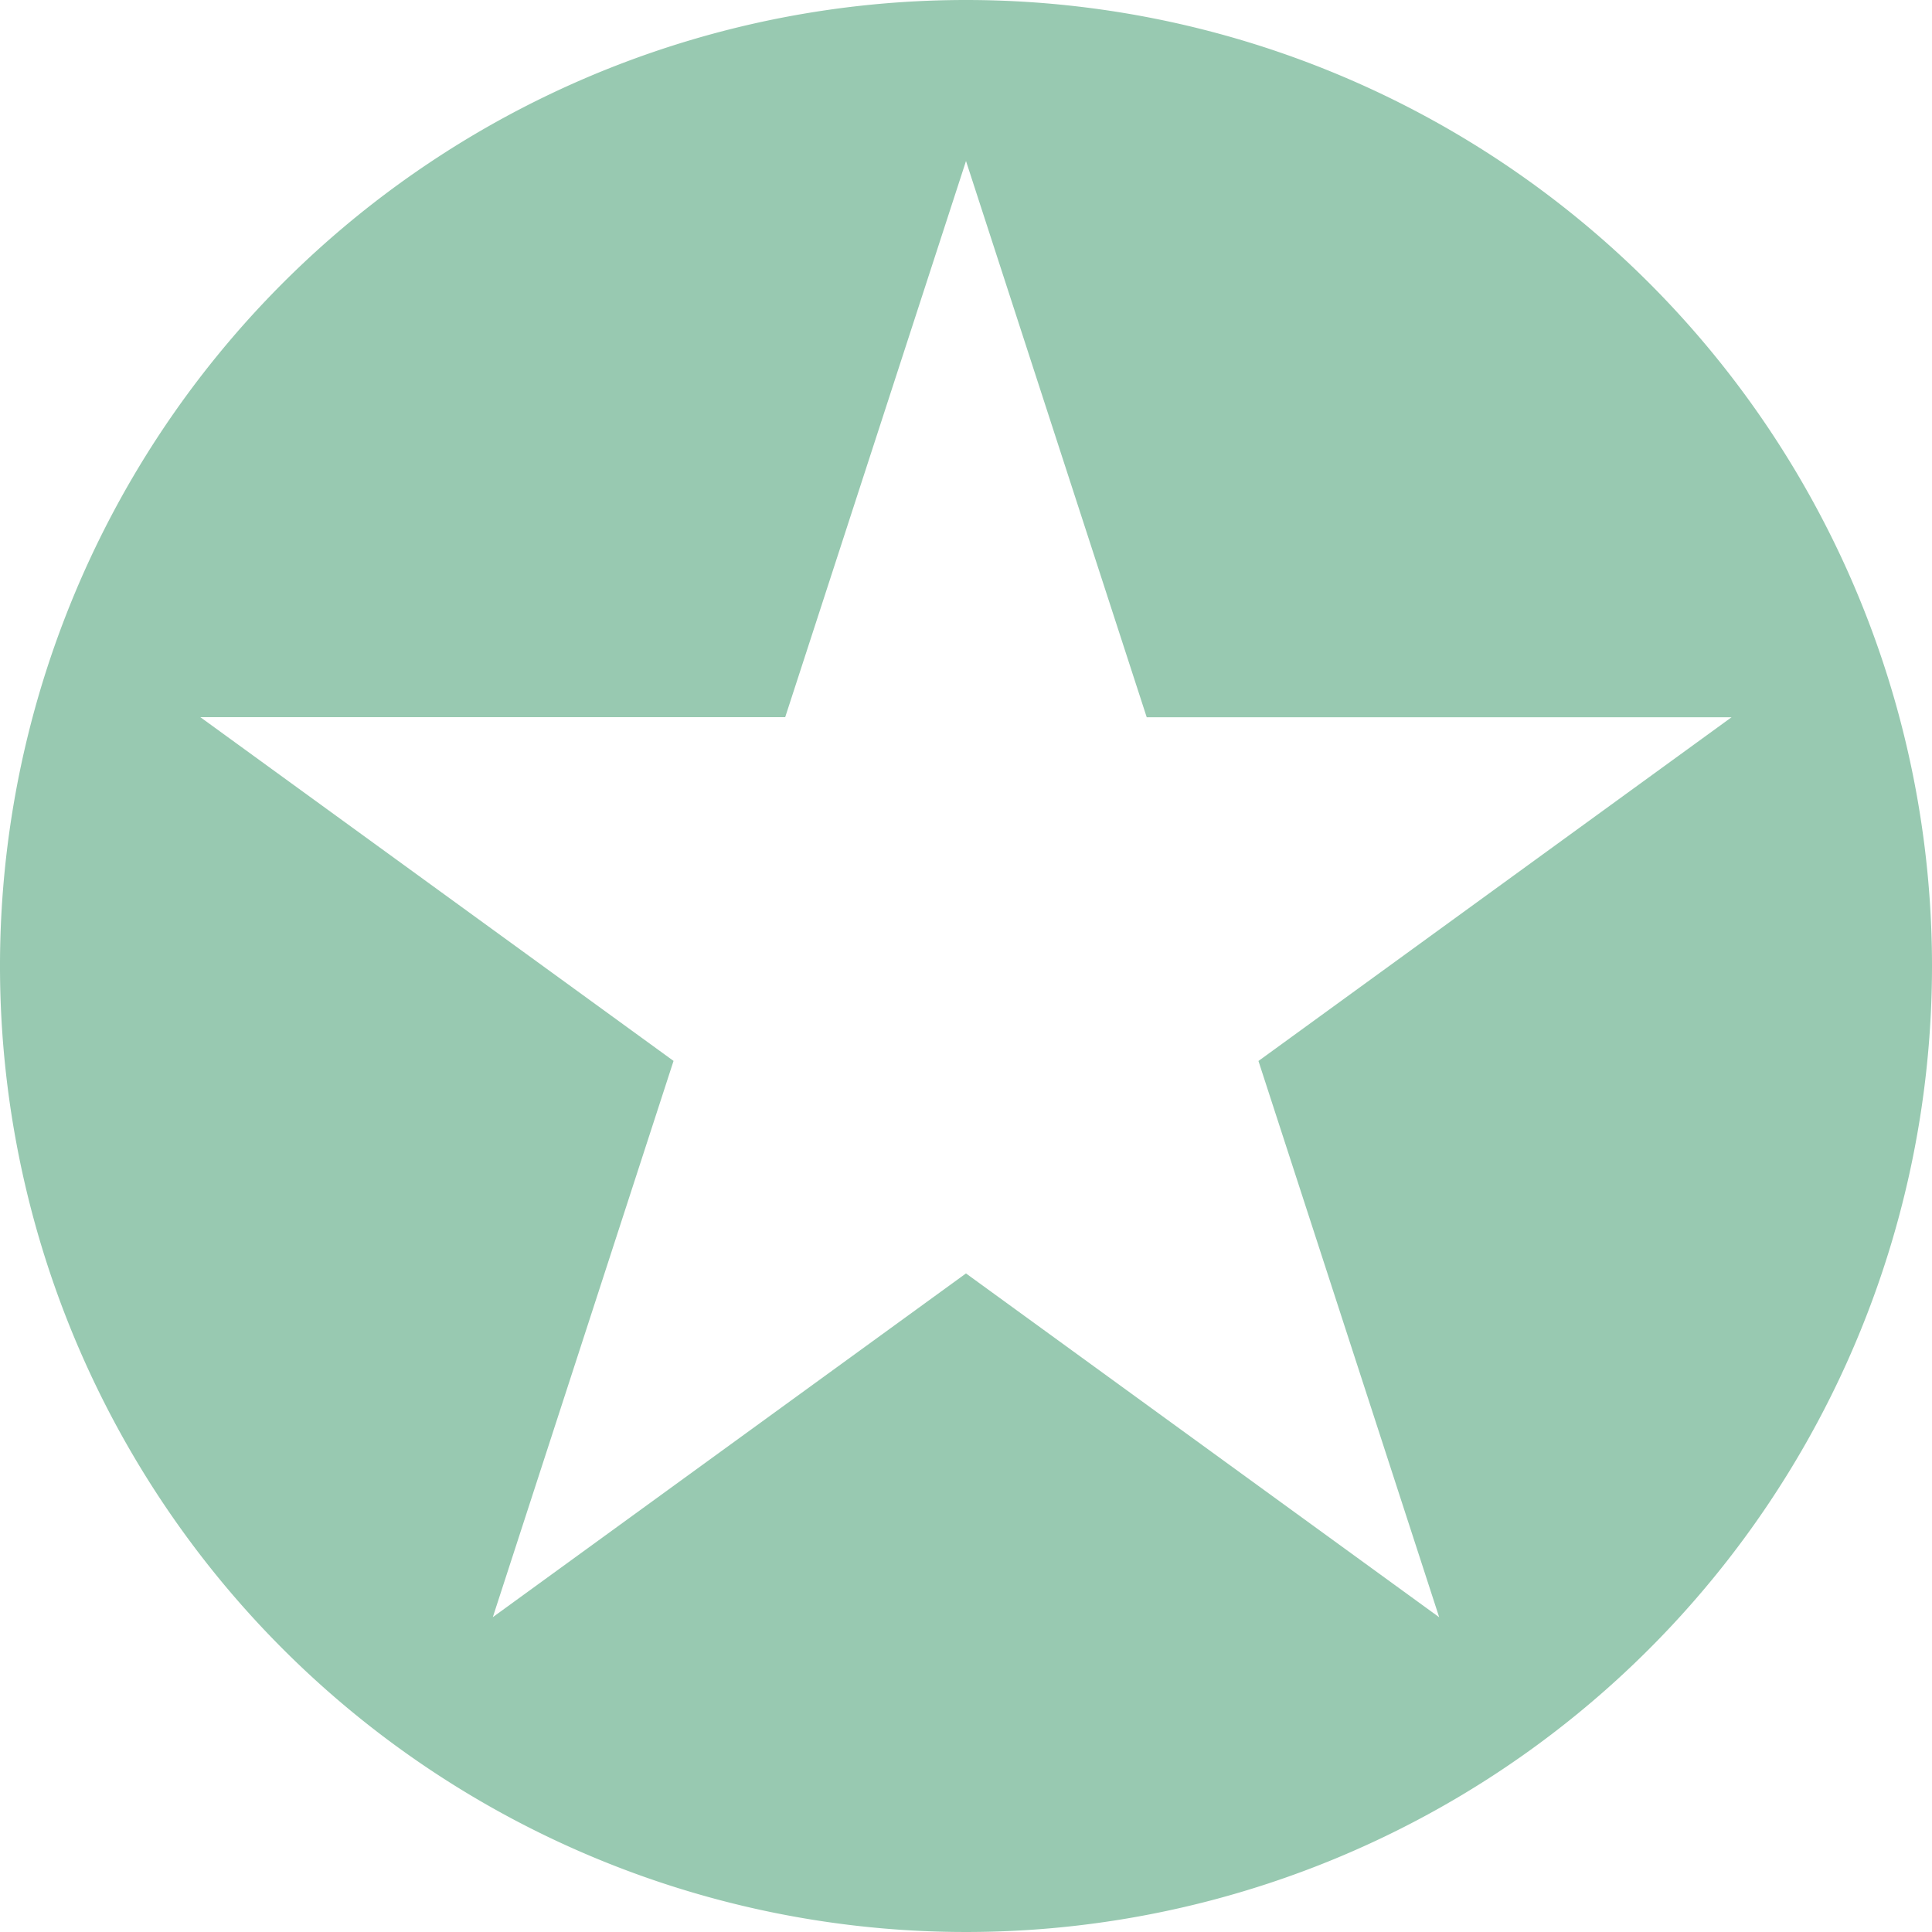
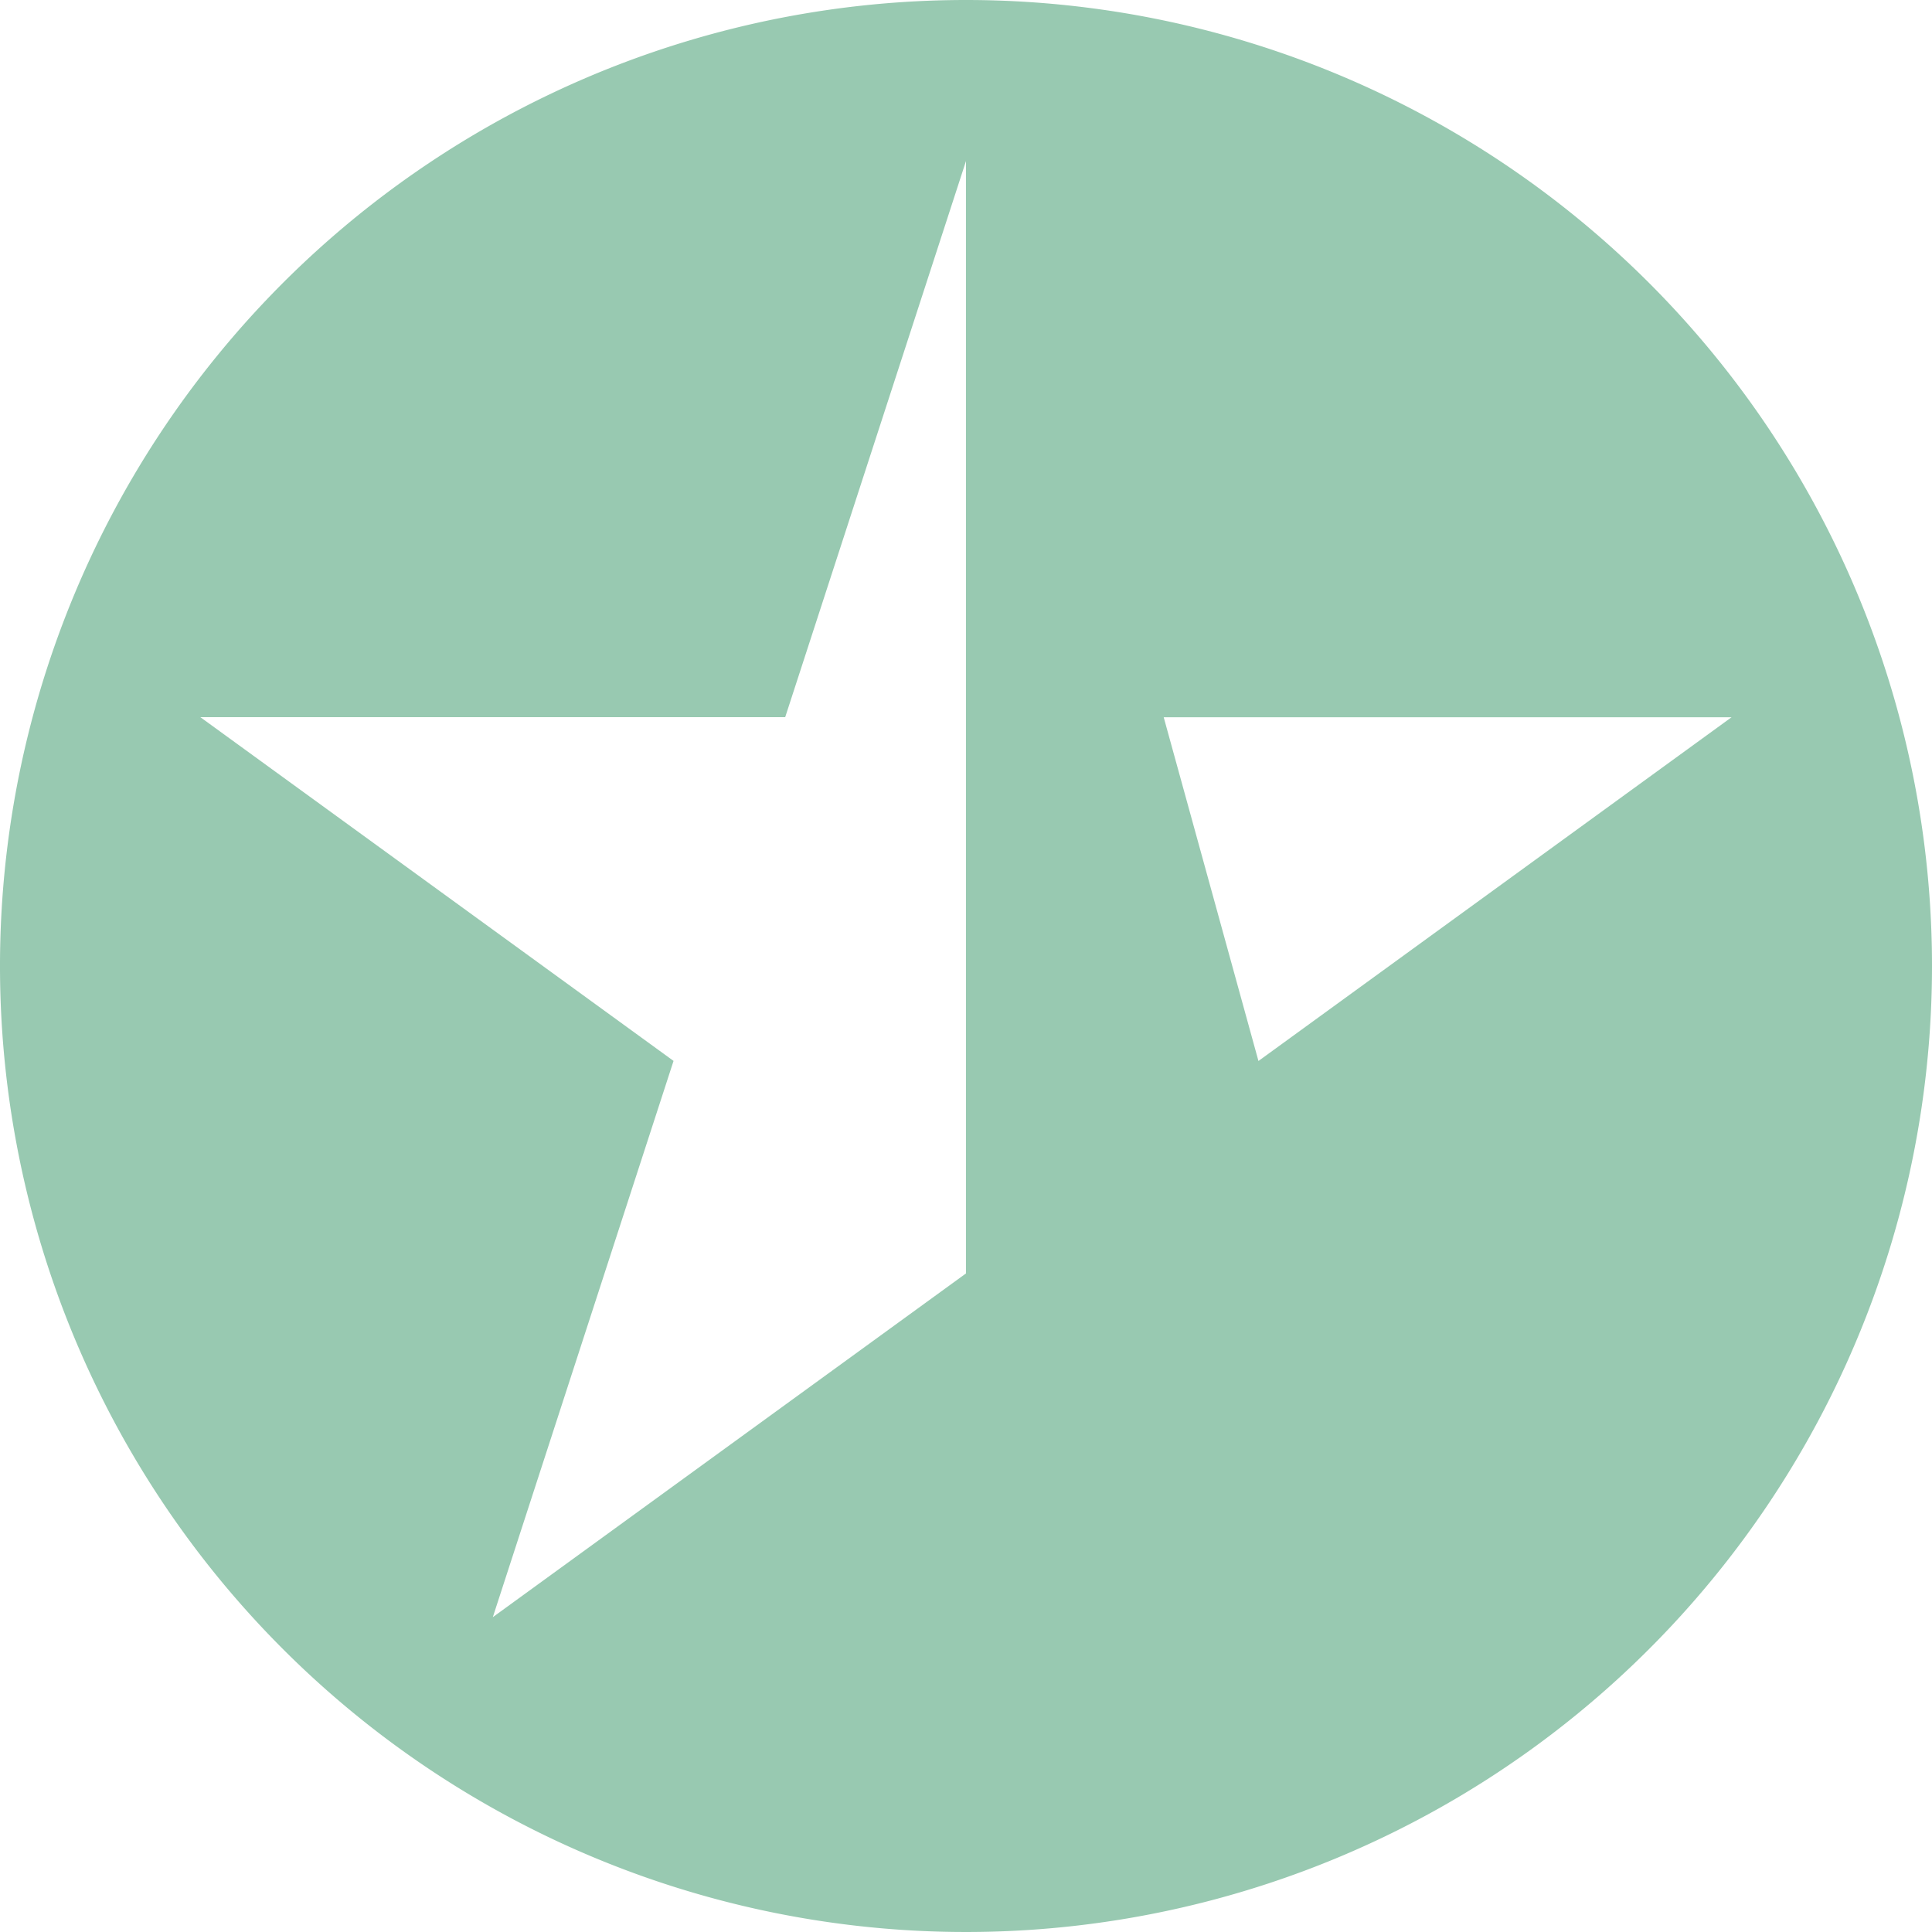
<svg xmlns="http://www.w3.org/2000/svg" width="24" height="24" viewBox="0 0 24 24">
-   <path id="Path_195" data-name="Path 195" d="M796,207.97a12,12,0,1,0,12,12A12,12,0,0,0,796,207.97Zm5.878,20.09L796,223.789l-5.878,4.27,2.245-6.91-5.878-4.27h7.265L796,209.97l2.245,6.91h7.265l-5.877,4.27Z" transform="translate(-784 -207.97)" fill="#98c9b1" />
+   <path id="Path_195" data-name="Path 195" d="M796,207.97a12,12,0,1,0,12,12A12,12,0,0,0,796,207.97ZL796,223.789l-5.878,4.27,2.245-6.91-5.878-4.27h7.265L796,209.97l2.245,6.91h7.265l-5.877,4.27Z" transform="translate(-784 -207.97)" fill="#98c9b1" />
</svg>